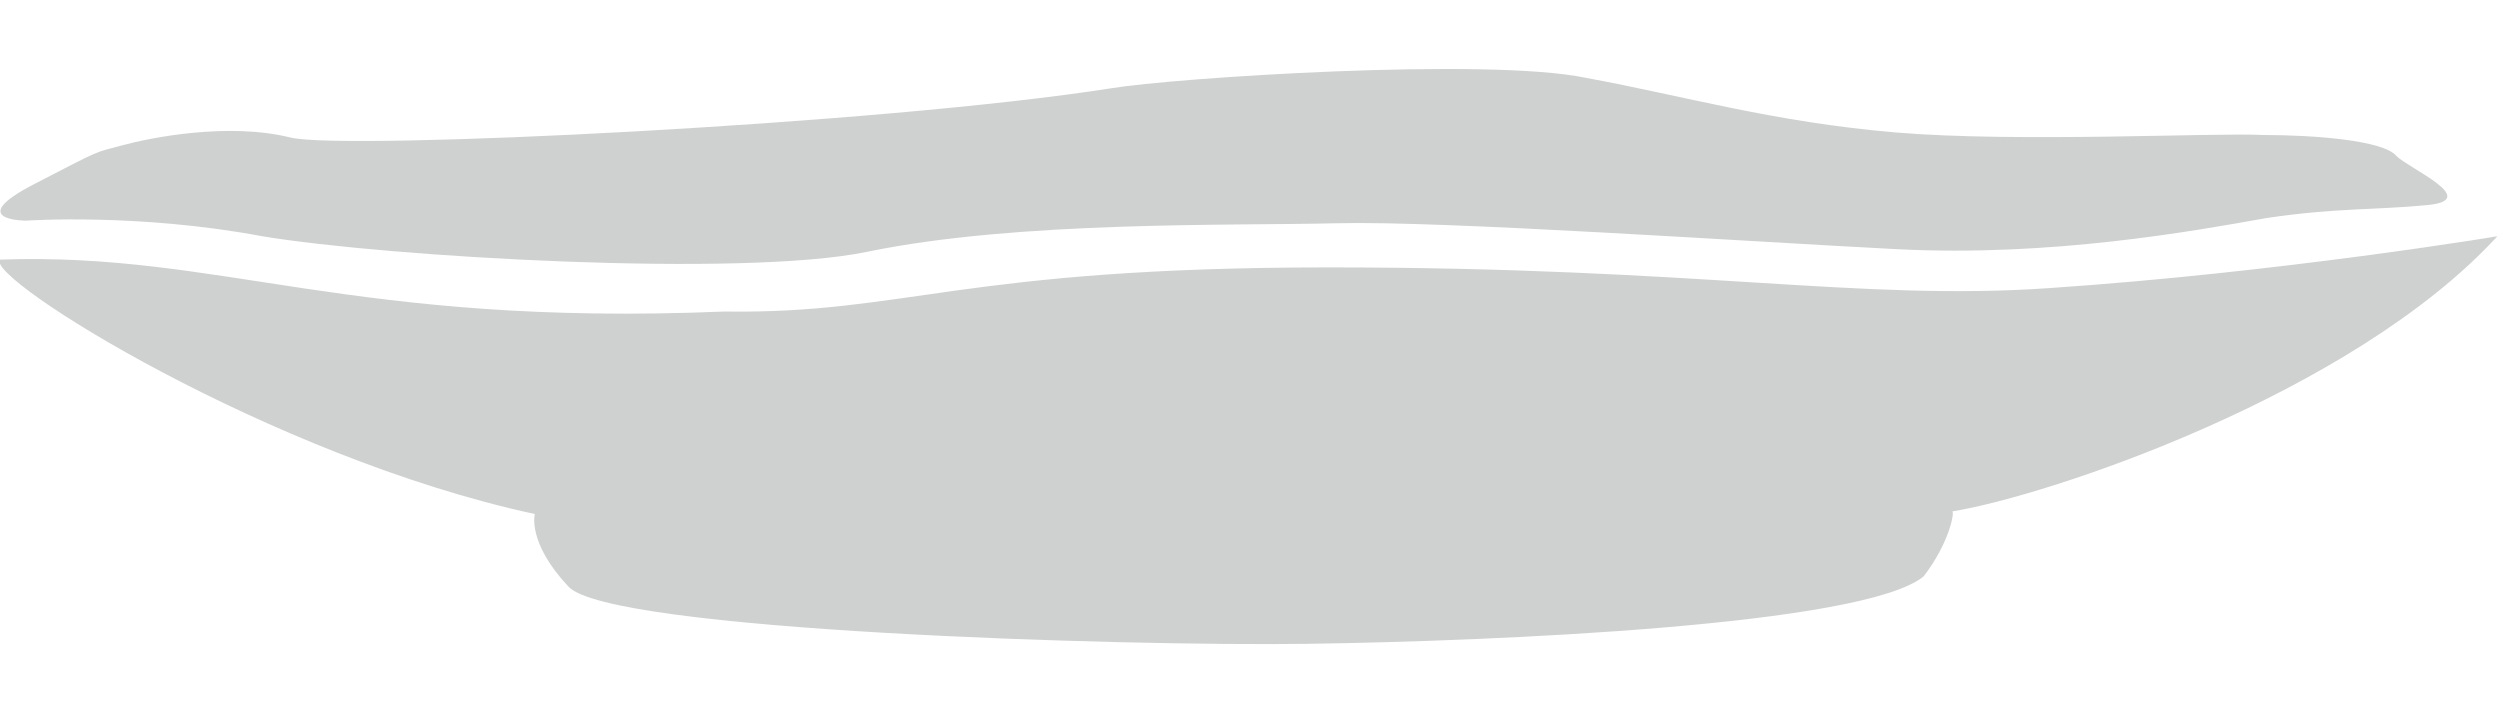
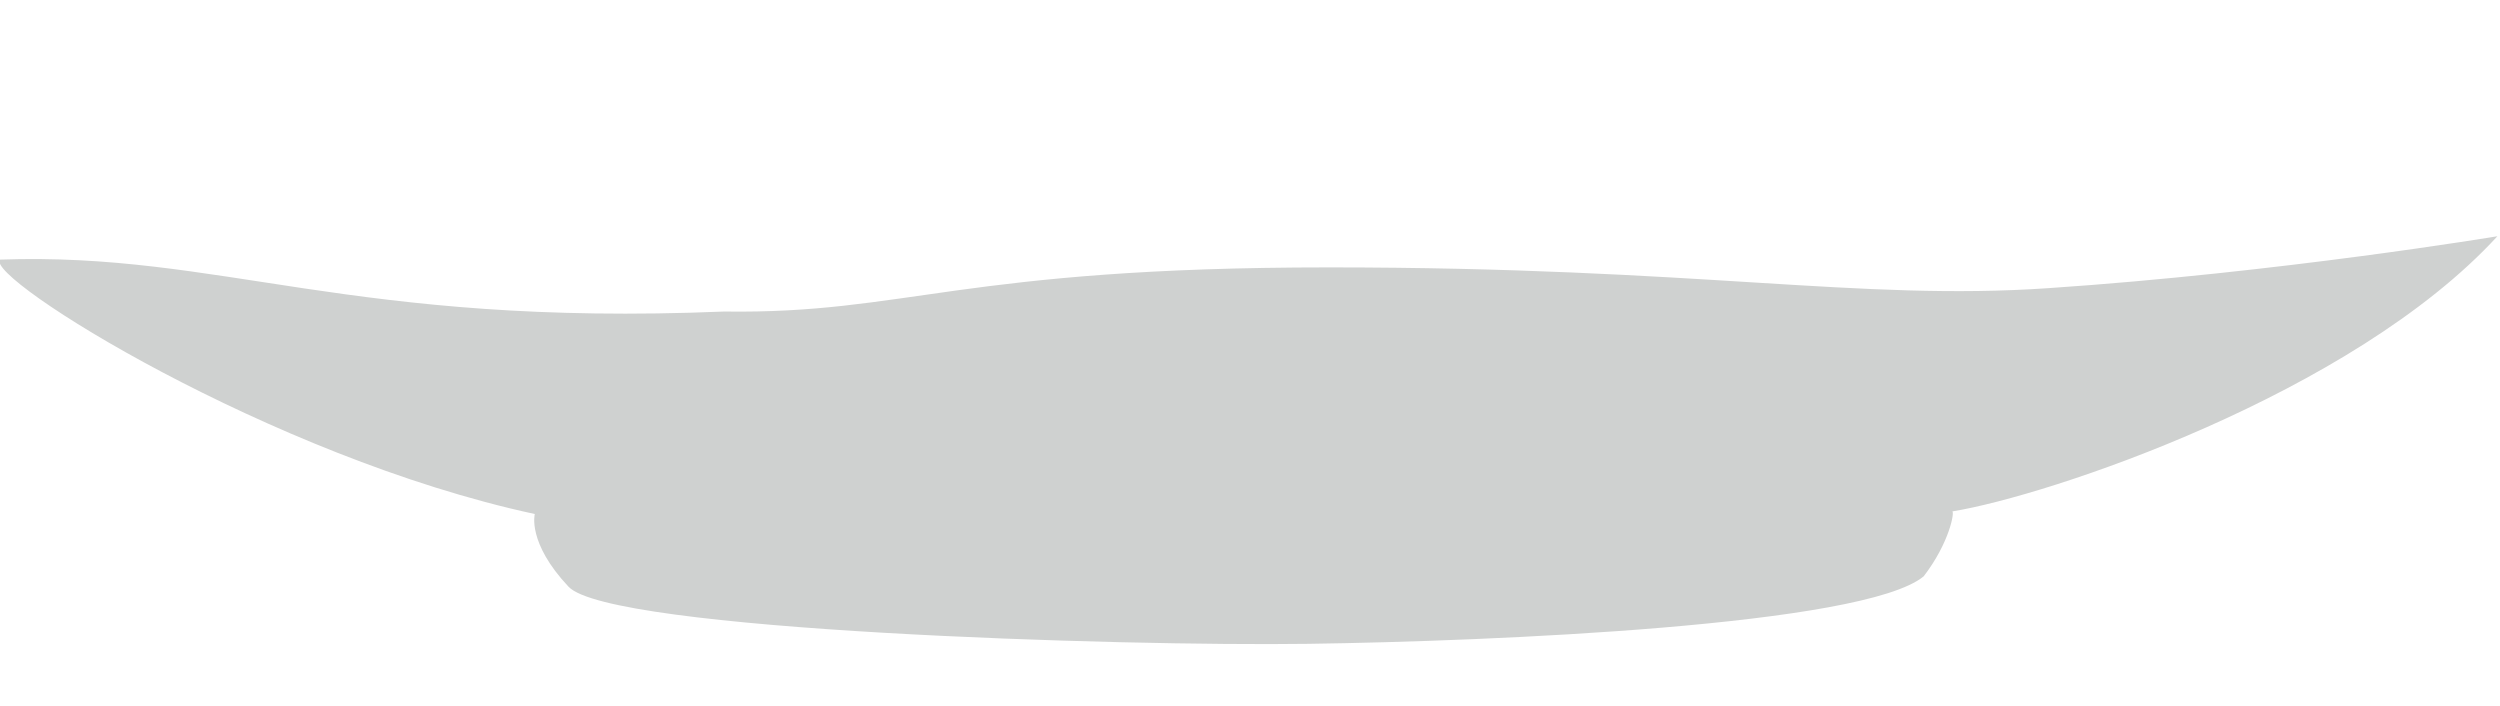
<svg xmlns="http://www.w3.org/2000/svg" id="Layer_1" x="0px" y="0px" viewBox="0 0 96.3 27.2" style="enable-background:new 0 0 96.3 27.2;" xml:space="preserve">
  <style type="text/css">	.st0{fill:#CFD1D0;}</style>
-   <path class="st0" d="M4.7,5.6c1.1-0.3,4.1-0.9,6.5-0.3c2.1,0.5,22.7-0.5,31.6-1.9C45.2,3,57.3,2.2,61.1,3c3.8,0.7,7.2,1.7,11.9,2.1 c4.7,0.4,12.4,0,14.2,0.1c1.9,0,4.6,0.2,5.1,0.8c0.5,0.5,3.3,1.7,1.2,1.9C91.4,8.1,90,8,87.3,8.4C84.5,8.9,79,9.9,73.1,9.6 c-5.9-0.3-17.5-1.1-21.6-1S39.2,8.5,33.4,9.7c-4.8,1-18.5,0.2-23.3-0.6C5.3,8.2,1,8.5,1,8.5s-2.4,0,0.3-1.4S3.6,5.9,4.7,5.6" />
  <path class="st0" d="M0,10c-0.6,0.7,10.4,7.6,20.6,9.8c0,0-0.3,1.1,1.3,2.8c1.6,1.7,21.3,2.3,28.5,2.2c7.1-0.1,21.4-0.7,23.7-2.6 c1-1.3,1.2-2.5,1.1-2.5c3.7-0.6,15.4-4.5,21-10.6c0,0-8.4,1.4-17.3,2c-7.3,0.5-13.4-0.8-27.7-0.8c-14.2,0-16.3,1.8-23.3,1.7 C13.5,12.6,8.5,9.7,0,10" />
</svg>